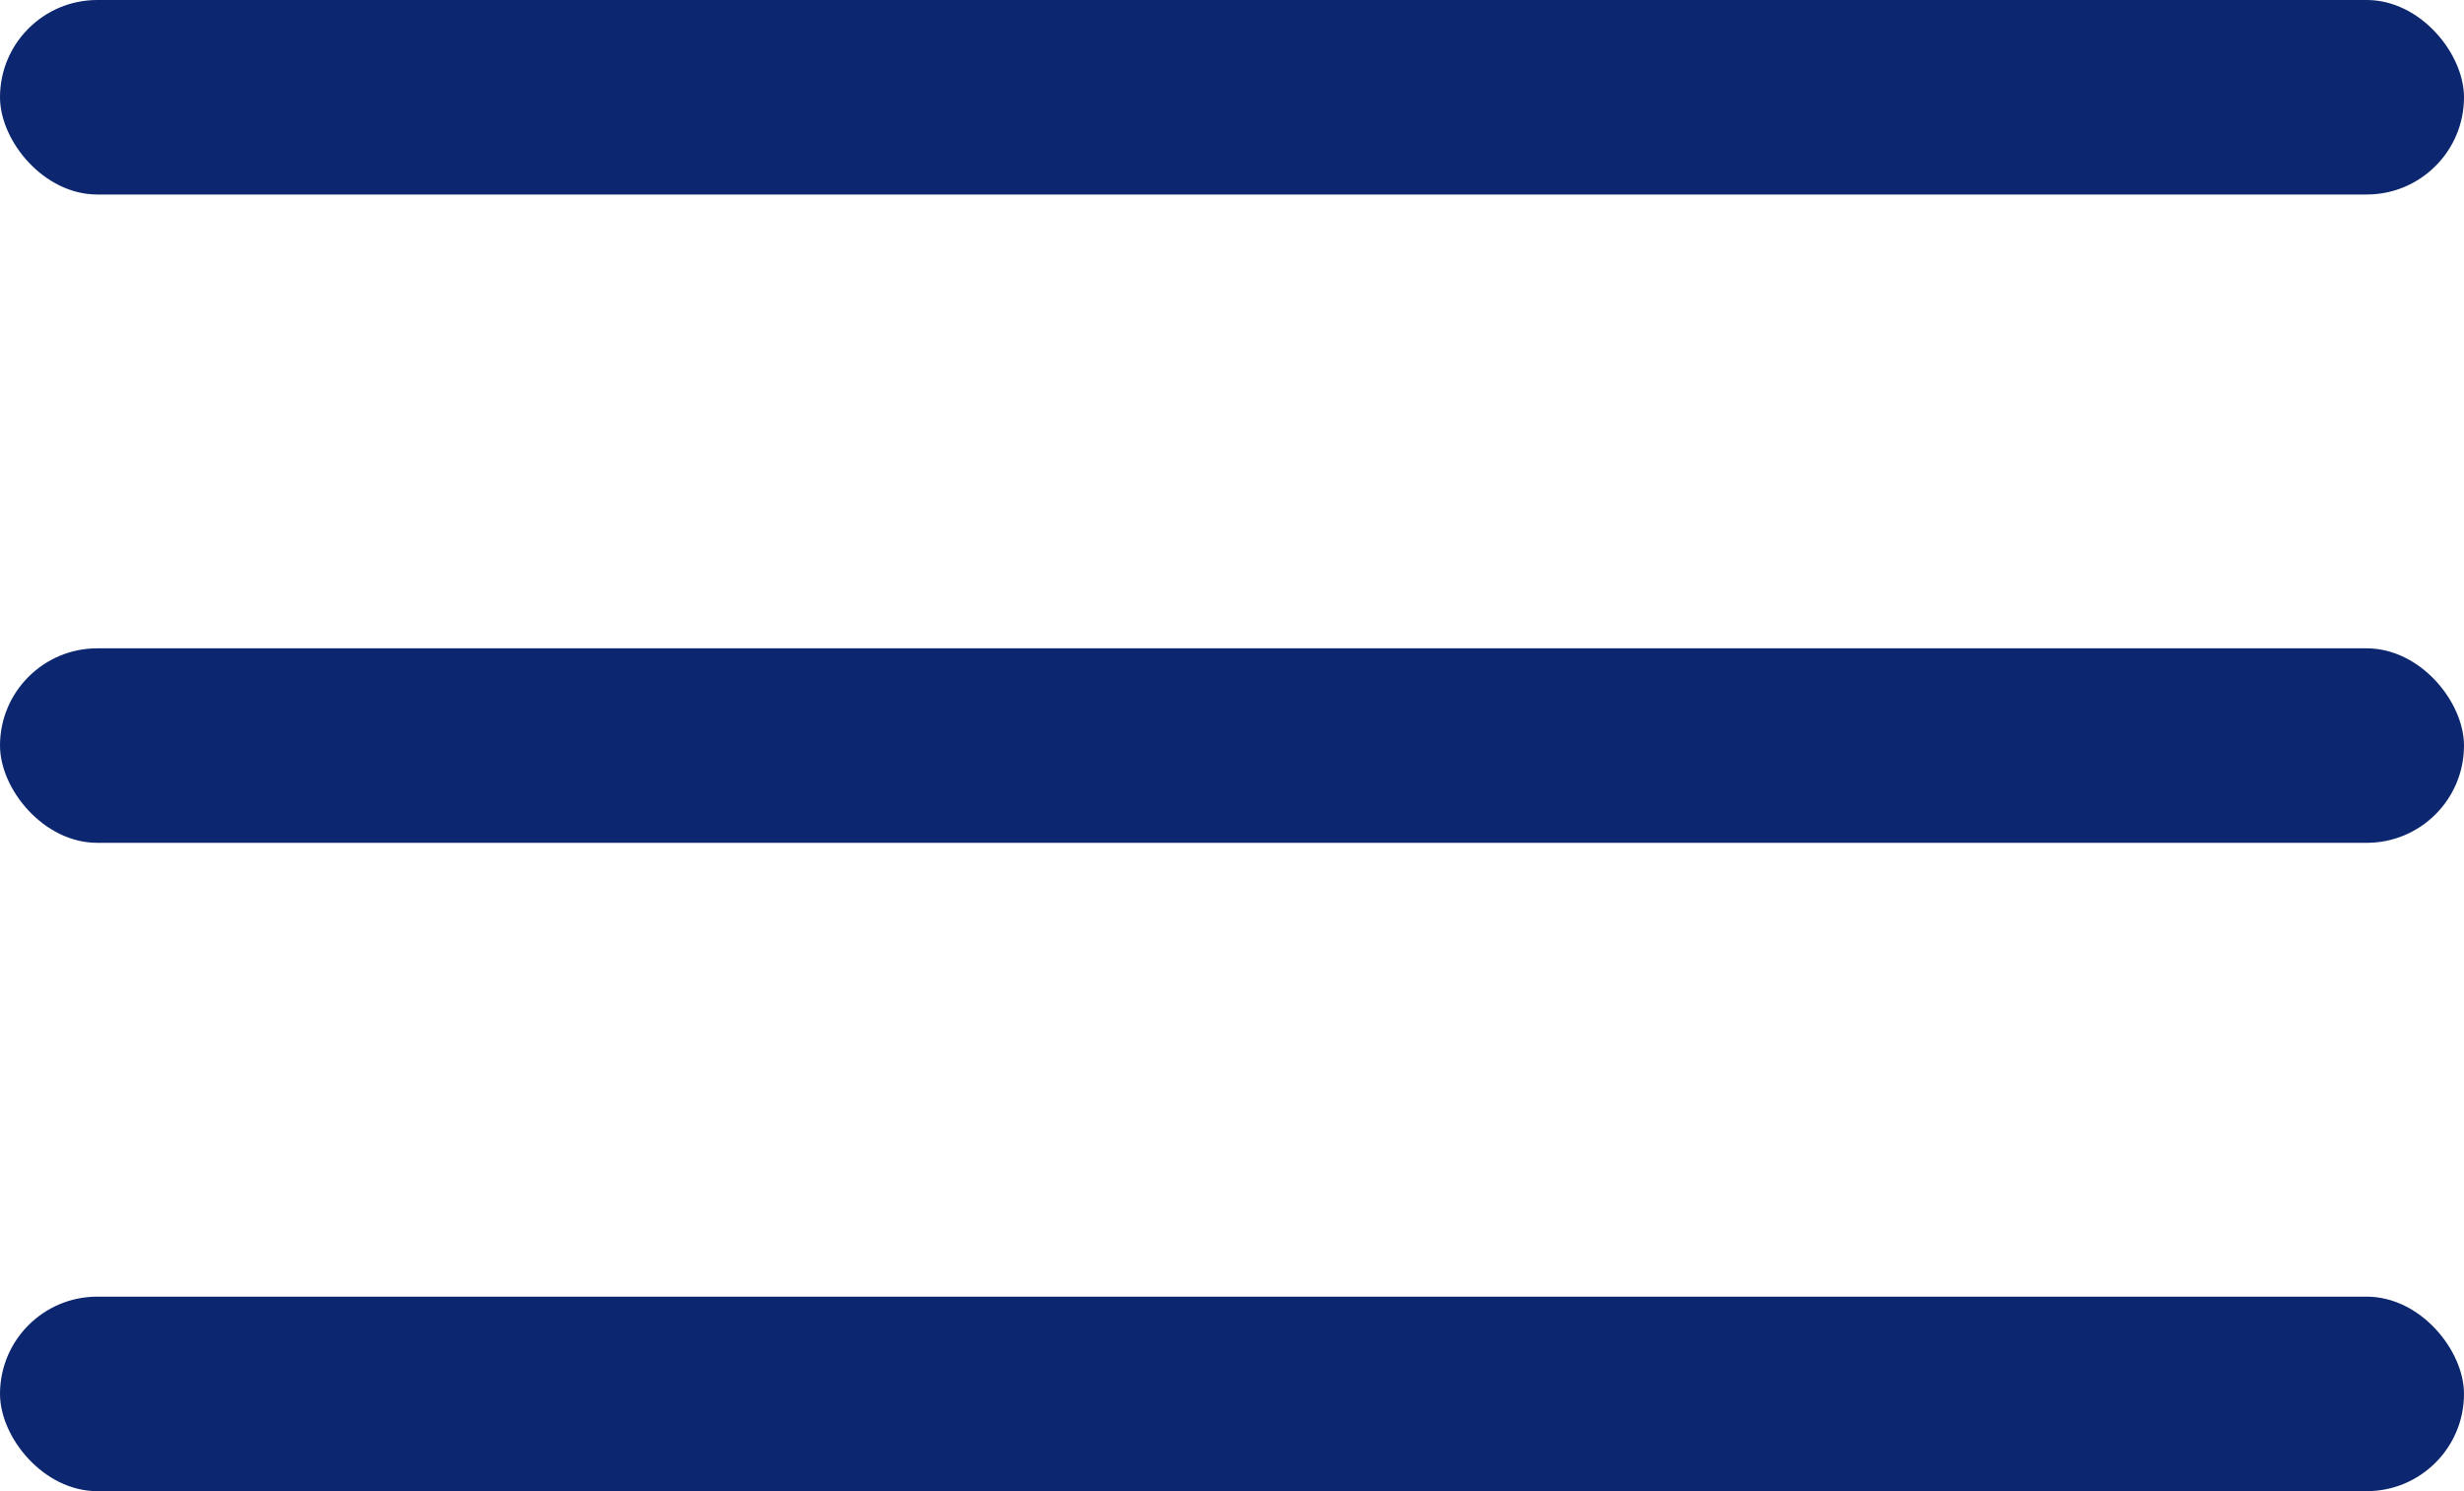
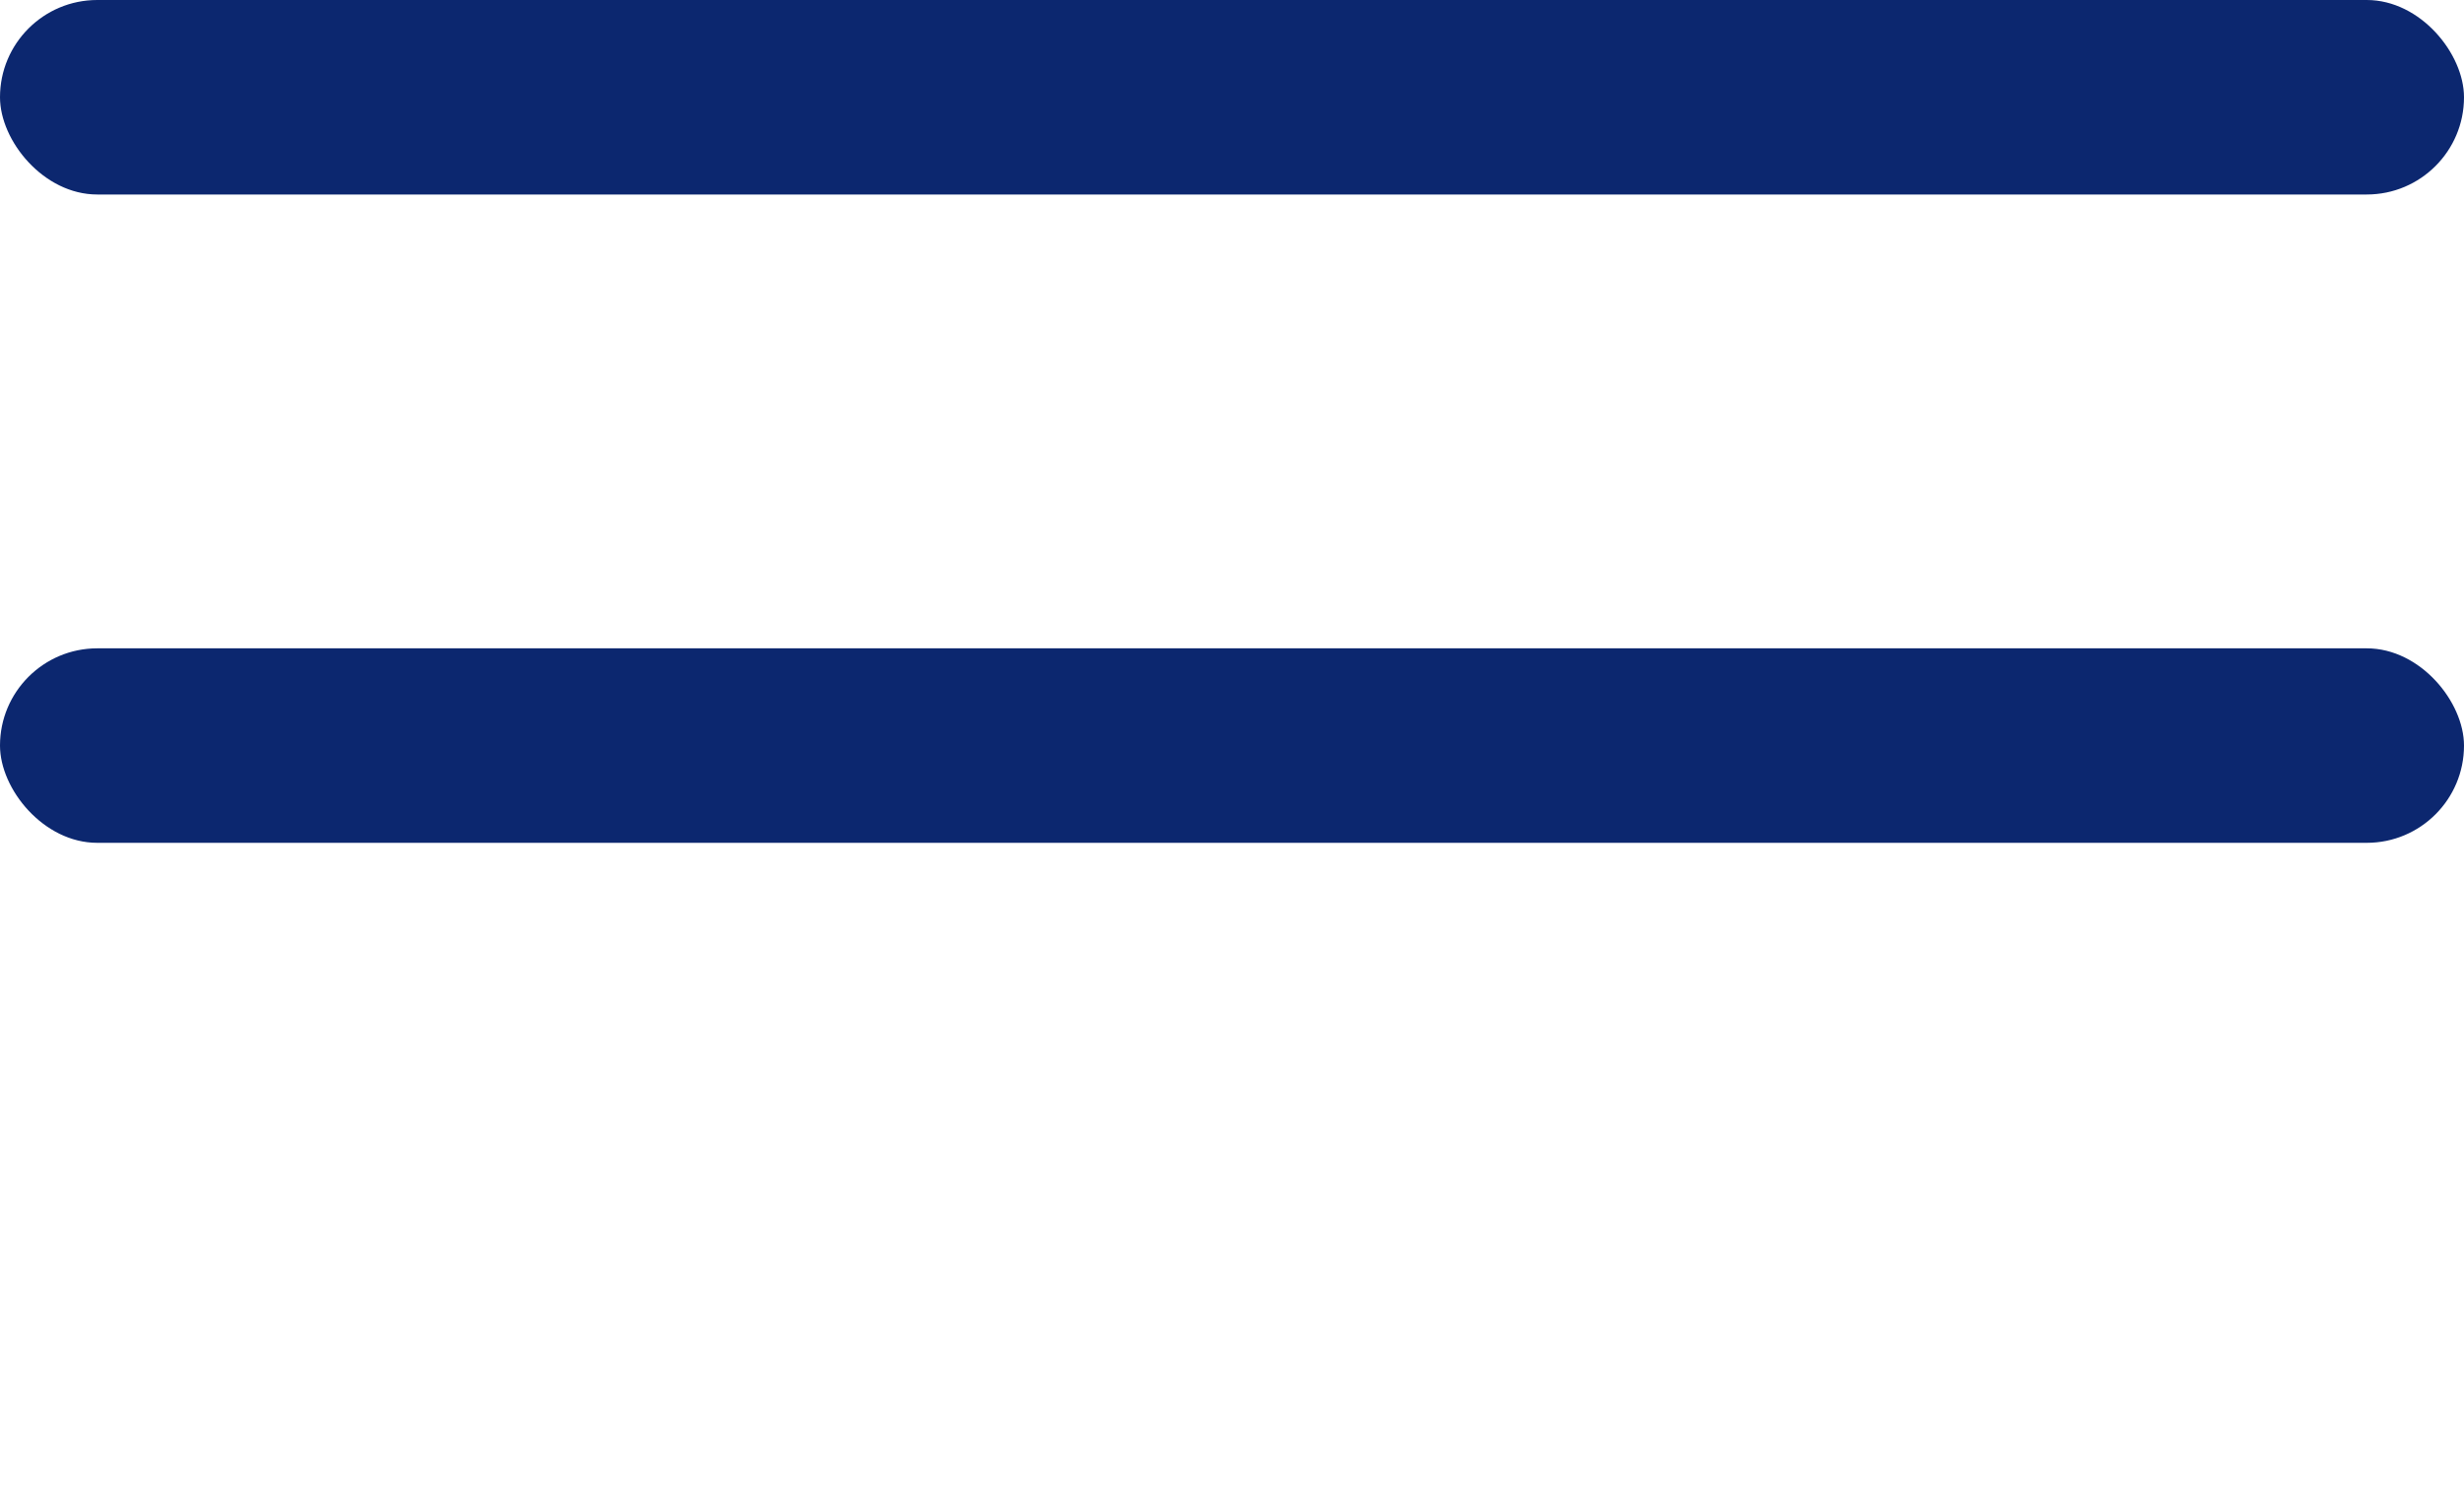
<svg xmlns="http://www.w3.org/2000/svg" width="38" height="23" viewBox="0 0 38 23" fill="none">
  <rect width="38" height="3" rx="1.5" fill="#0C276F" />
  <rect y="10" width="38" height="3" rx="1.5" fill="#0C276F" />
-   <rect y="20" width="38" height="3" rx="1.5" fill="#0C276F" />
</svg>